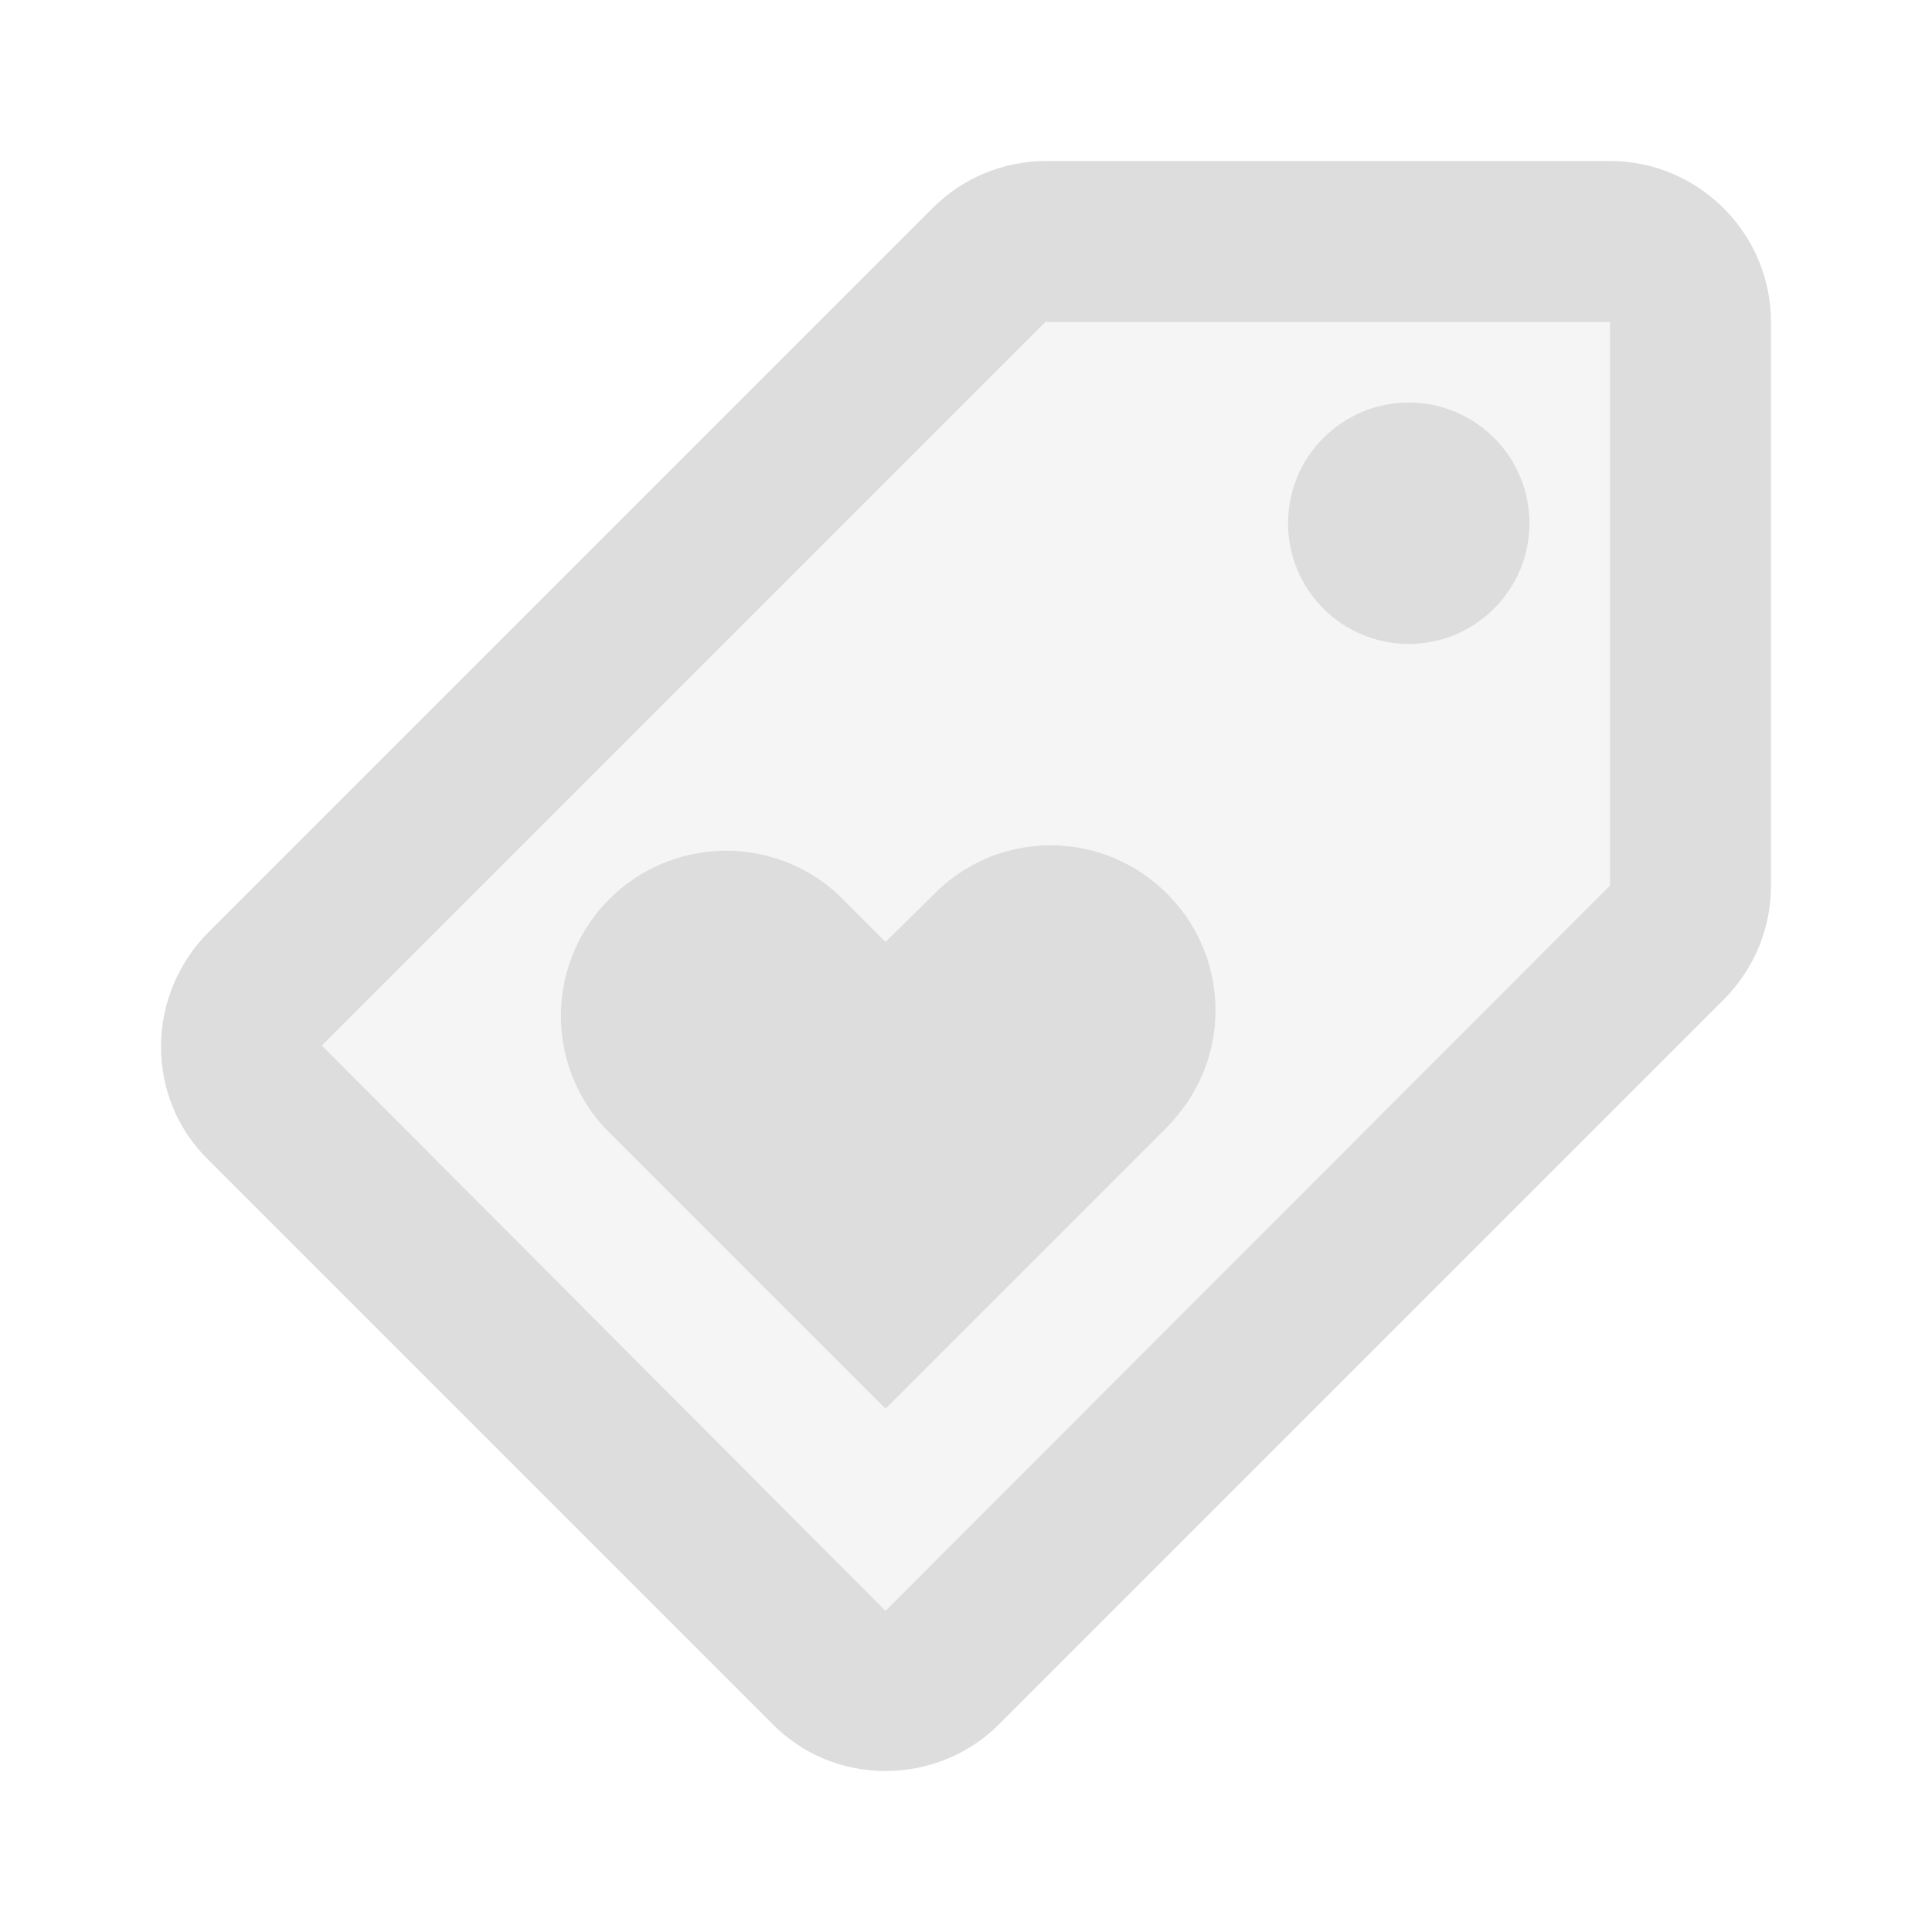
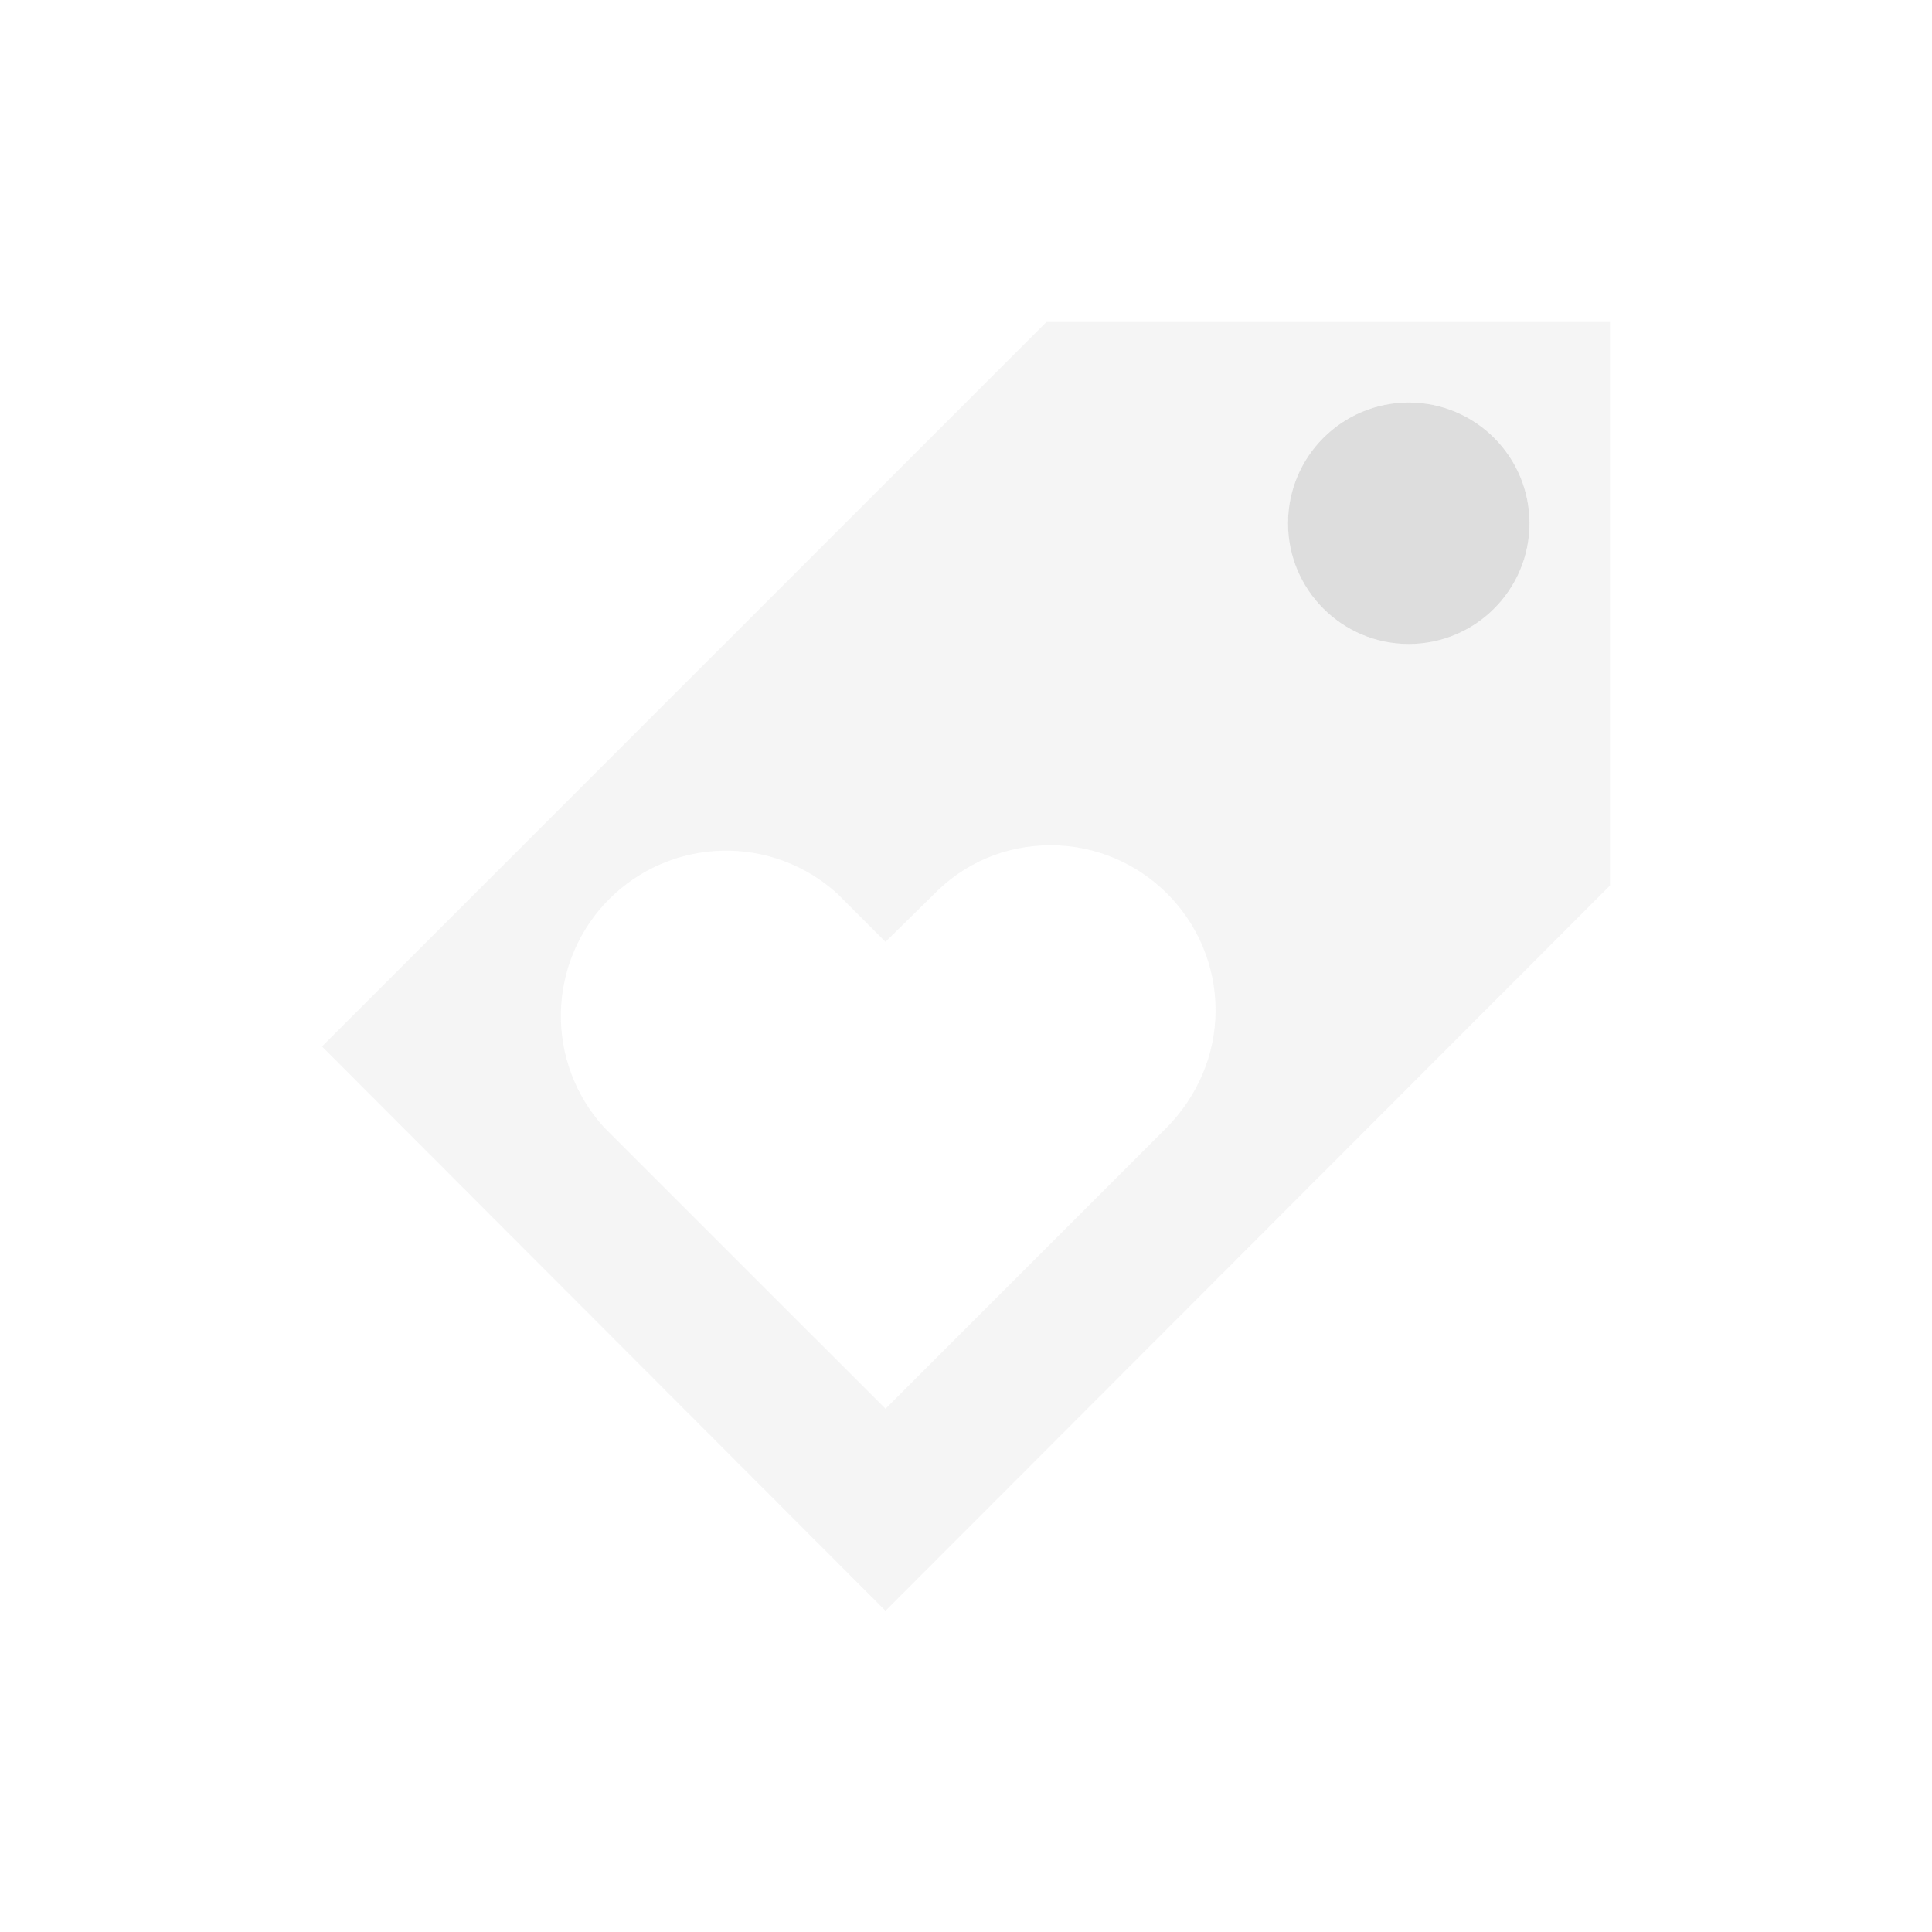
<svg xmlns="http://www.w3.org/2000/svg" width="225" height="225" viewBox="0 0 225 225" fill="none">
  <path opacity="0.3" d="M121.875 37.5L187.5 37.5V103.125L103.125 187.594L37.5 121.875L121.875 37.5ZM164.062 75C171.844 75 178.125 68.719 178.125 60.938C178.125 53.156 171.844 46.875 164.062 46.875C156.281 46.875 150 53.156 150 60.938C150 68.719 156.281 75 164.062 75ZM103.125 109.687L97.5 104.062C93.84 100.739 89.041 98.952 84.098 99.072C79.156 99.191 74.449 101.207 70.953 104.703C67.457 108.199 65.441 112.906 65.322 117.848C65.202 122.791 66.989 127.59 70.312 131.25L103.125 164.062L135.938 131.25C139.406 127.688 141.563 122.906 141.563 117.656C141.563 107.062 132.938 98.438 122.344 98.438C117 98.438 112.219 100.594 108.75 104.156L103.125 109.687Z" fill="#DDDDDD" />
-   <path d="M24.281 108.562L66.469 66.375L108.656 24.188C112.031 20.812 116.719 18.75 121.875 18.75L187.5 18.75C197.812 18.75 206.25 27.188 206.25 37.5V103.125C206.25 108.281 204.188 112.969 200.719 116.438L116.344 200.812C112.969 204.188 108.281 206.25 103.125 206.25C97.969 206.25 93.281 204.188 89.906 200.719L24.281 135.094C20.812 131.719 18.75 127.031 18.75 121.875C18.75 116.719 20.906 111.938 24.281 108.562ZM103.125 187.594L187.5 103.125V37.5L121.875 37.5V37.406L37.5 121.781L103.125 187.594Z" fill="#DDDDDD" />
  <path d="M164.062 75C156.296 75 150 68.704 150 60.938C150 53.171 156.296 46.875 164.062 46.875C171.829 46.875 178.125 53.171 178.125 60.938C178.125 68.704 171.829 75 164.062 75Z" fill="#DDDDDD" />
-   <path d="M141.562 117.656C141.562 123 139.406 127.688 135.937 131.25L103.125 164.062L70.312 131.25C66.989 127.59 65.202 122.791 65.322 117.848C65.441 112.906 67.457 108.199 70.953 104.703C74.449 101.207 79.156 99.191 84.098 99.072C89.041 98.952 93.84 100.739 97.5 104.063L103.125 109.687L108.75 104.156C112.219 100.594 117.094 98.438 122.344 98.438C132.937 98.438 141.562 107.063 141.562 117.656Z" fill="#DDDDDD" />
</svg>